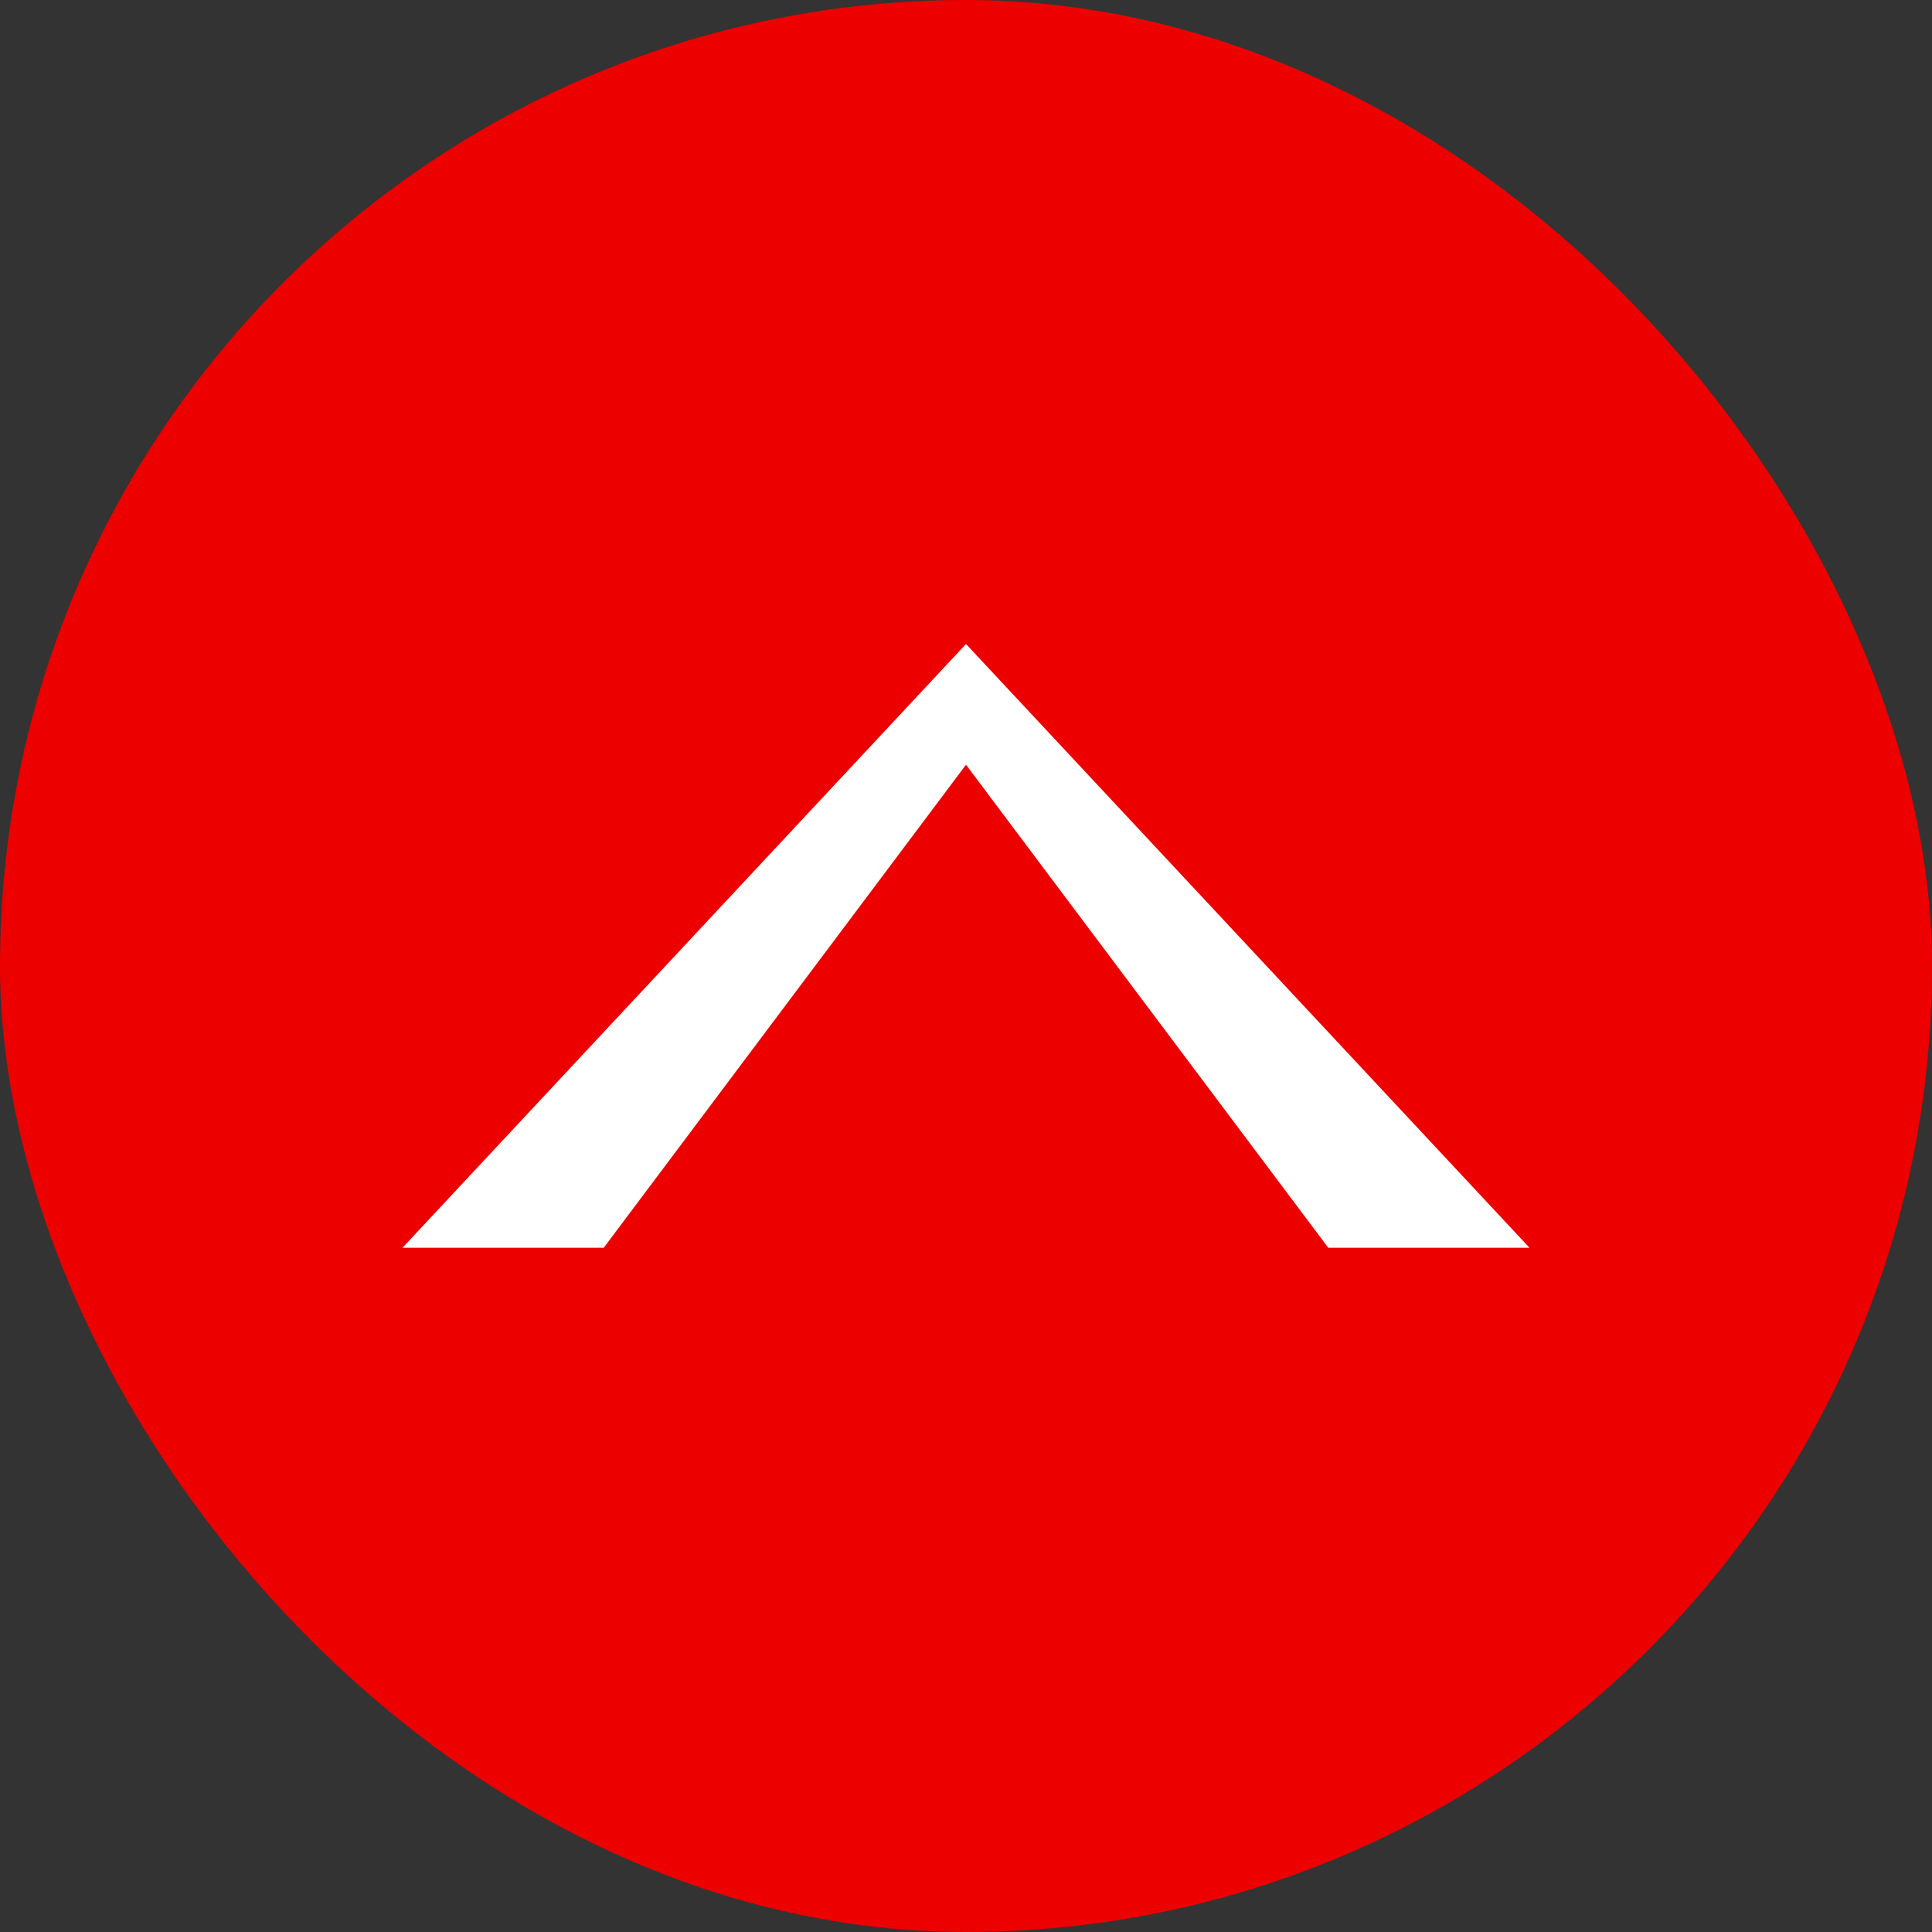
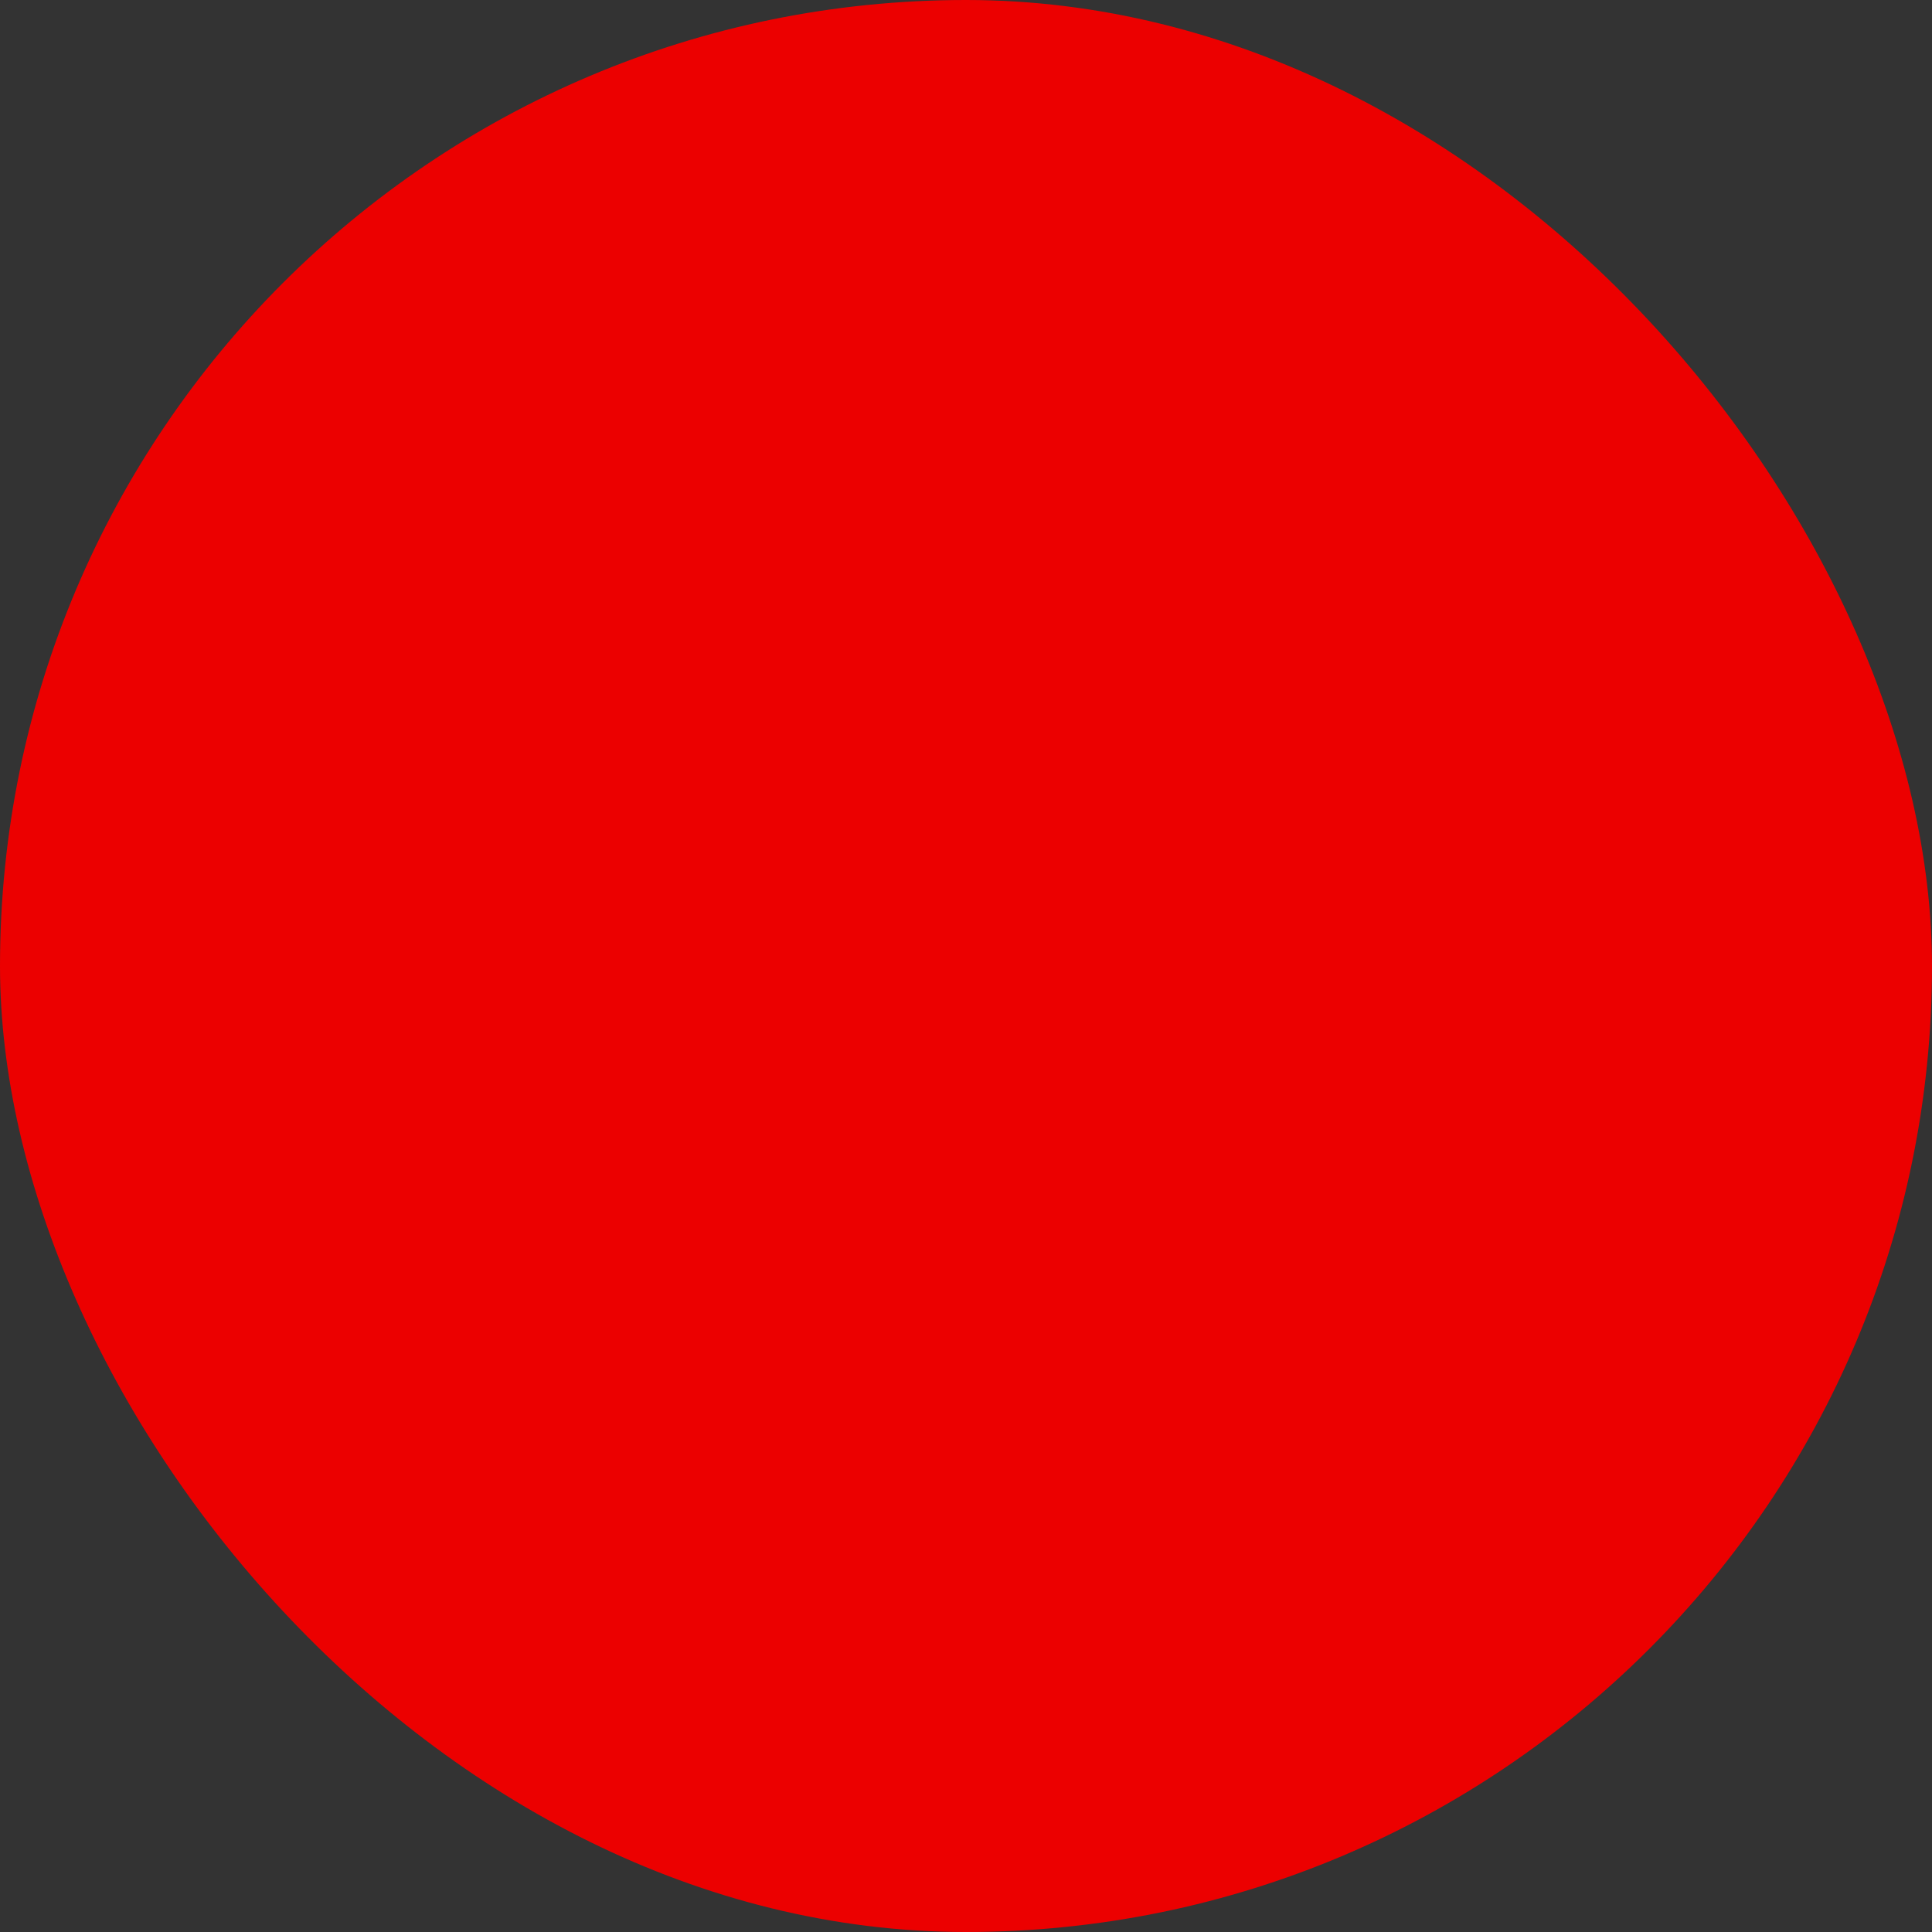
<svg xmlns="http://www.w3.org/2000/svg" width="24" height="24" viewBox="0 0 24 24" fill="none">
  <rect x="0" y="0" width="24" height="24" fill="#333333" stroke="none" />
  <rect width="24" height="24" rx="12" fill="#EC0000" />
-   <path fill-rule="evenodd" clip-rule="evenodd" d="M19 15.5L16.5 15.5L12 9.5L7.5 15.5L5 15.5L12 8L19 15.5Z" fill="white" />
</svg>